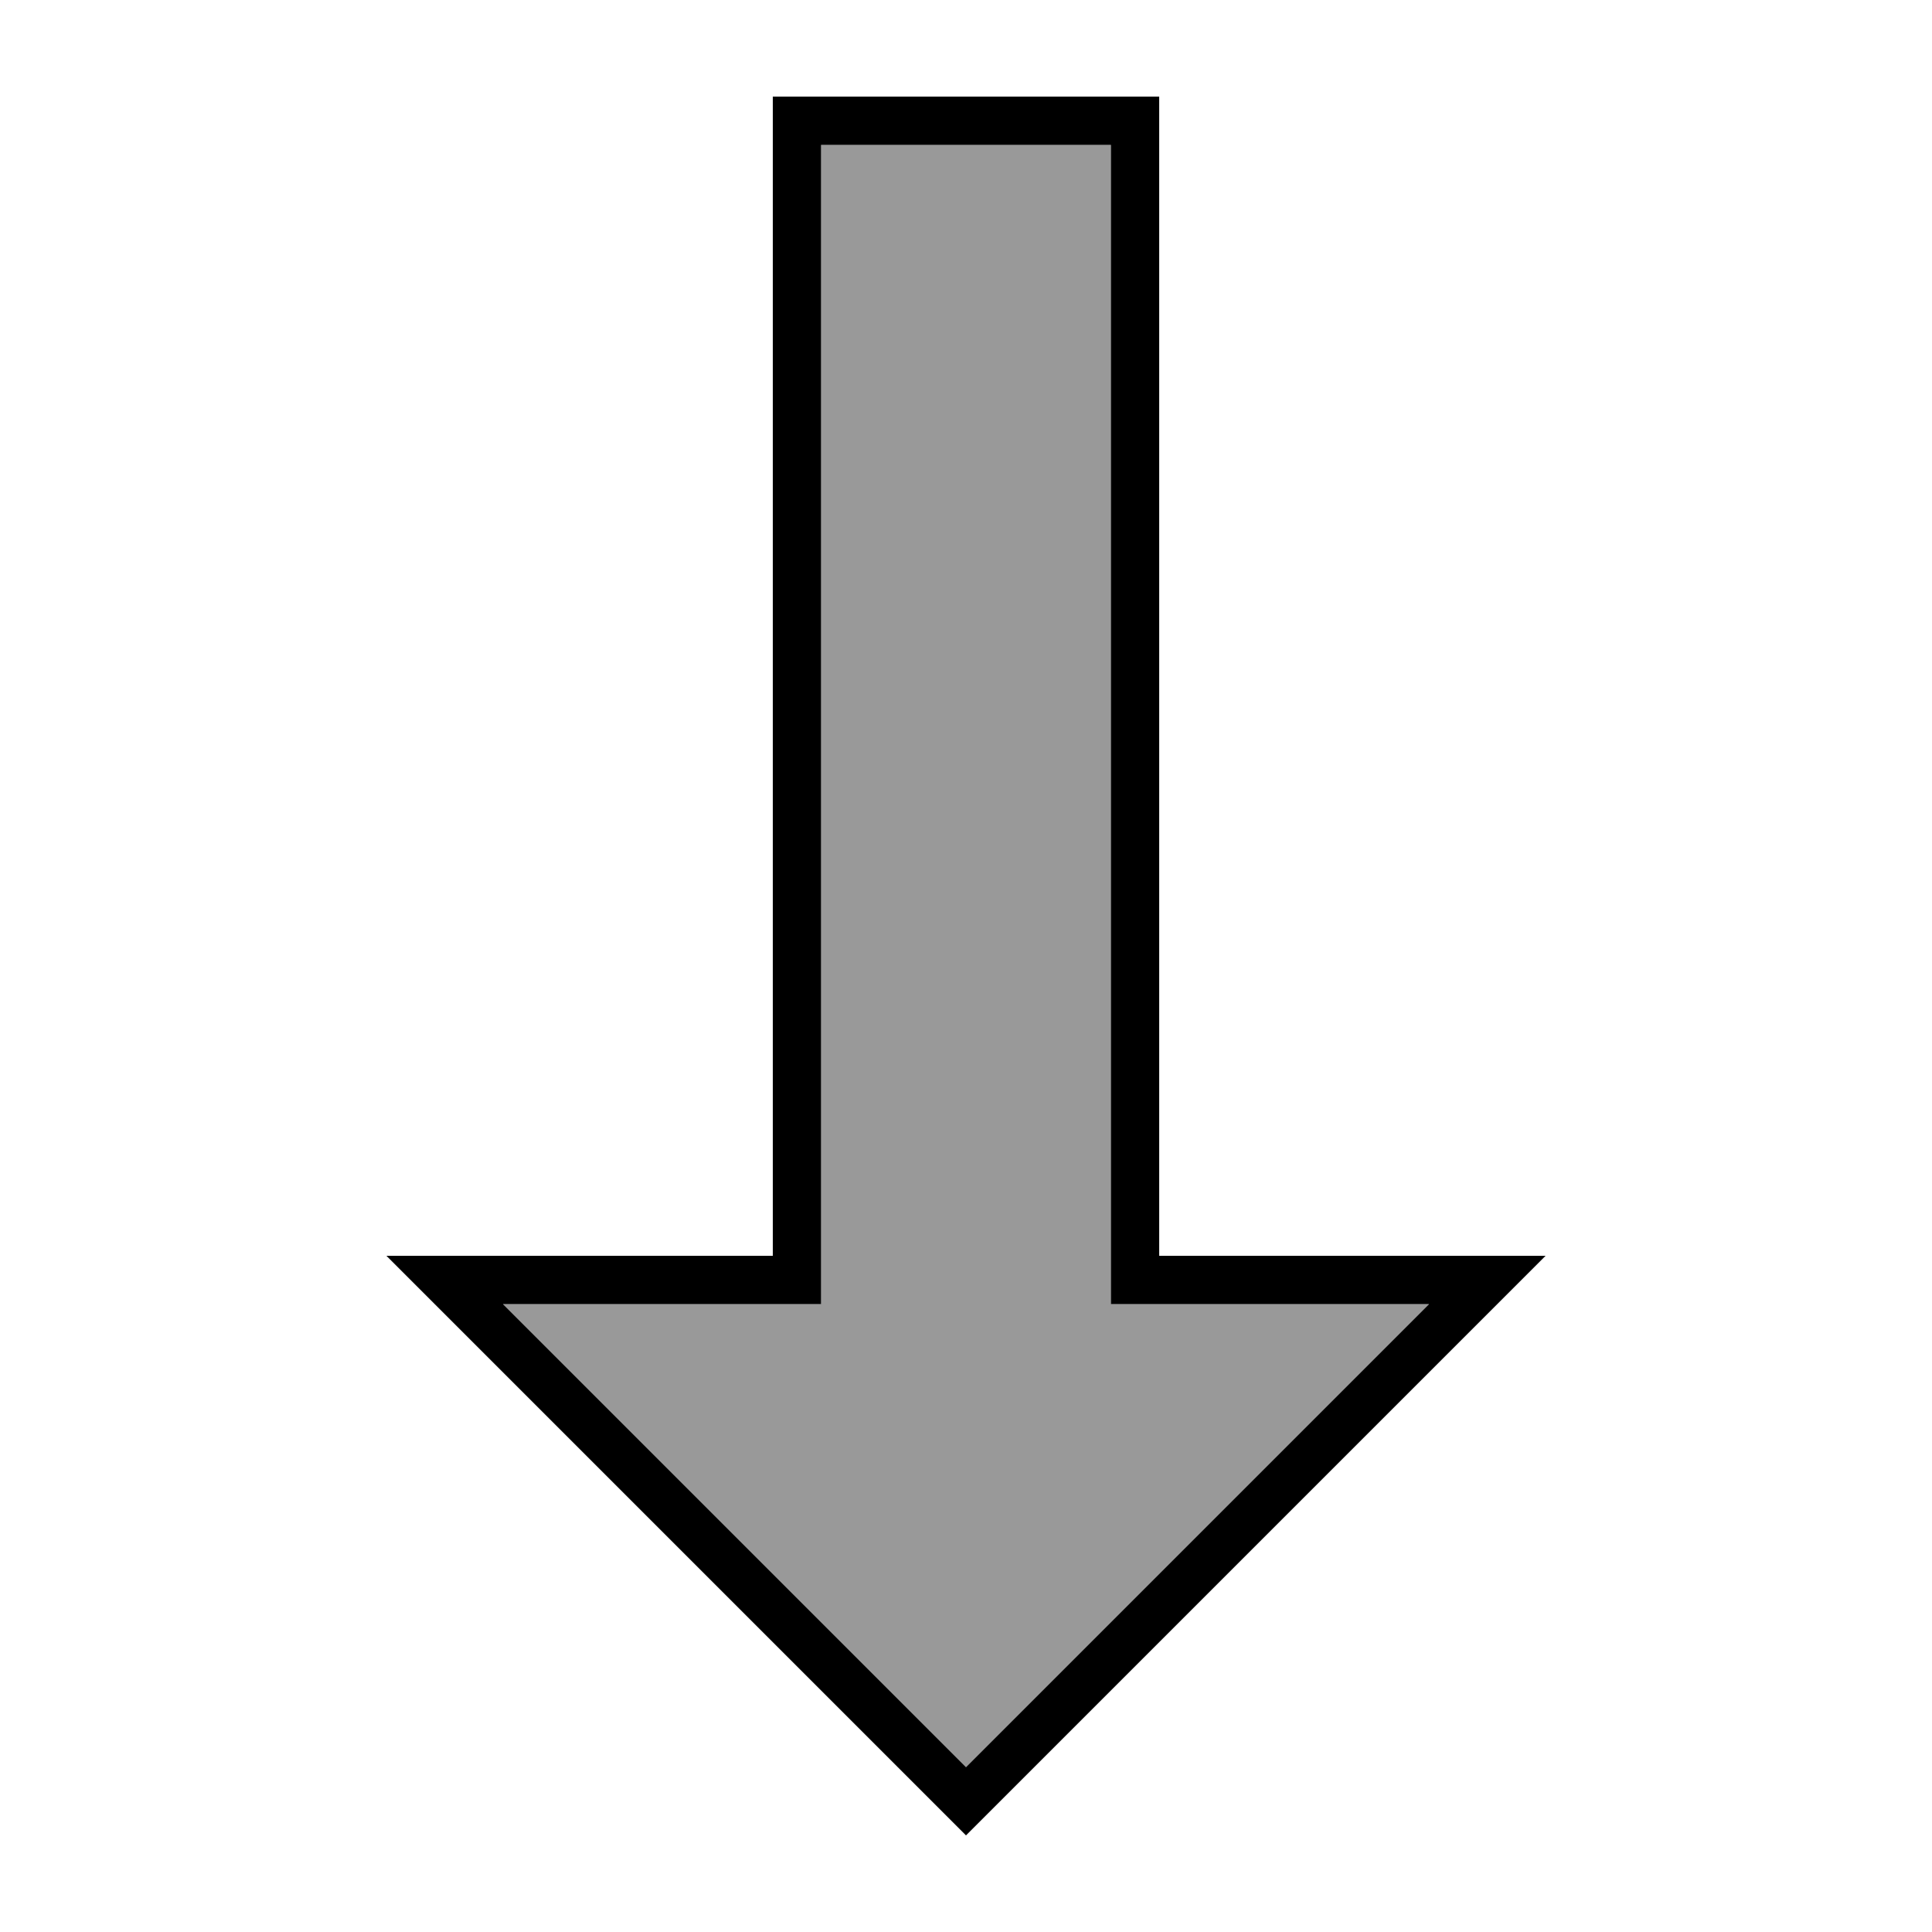
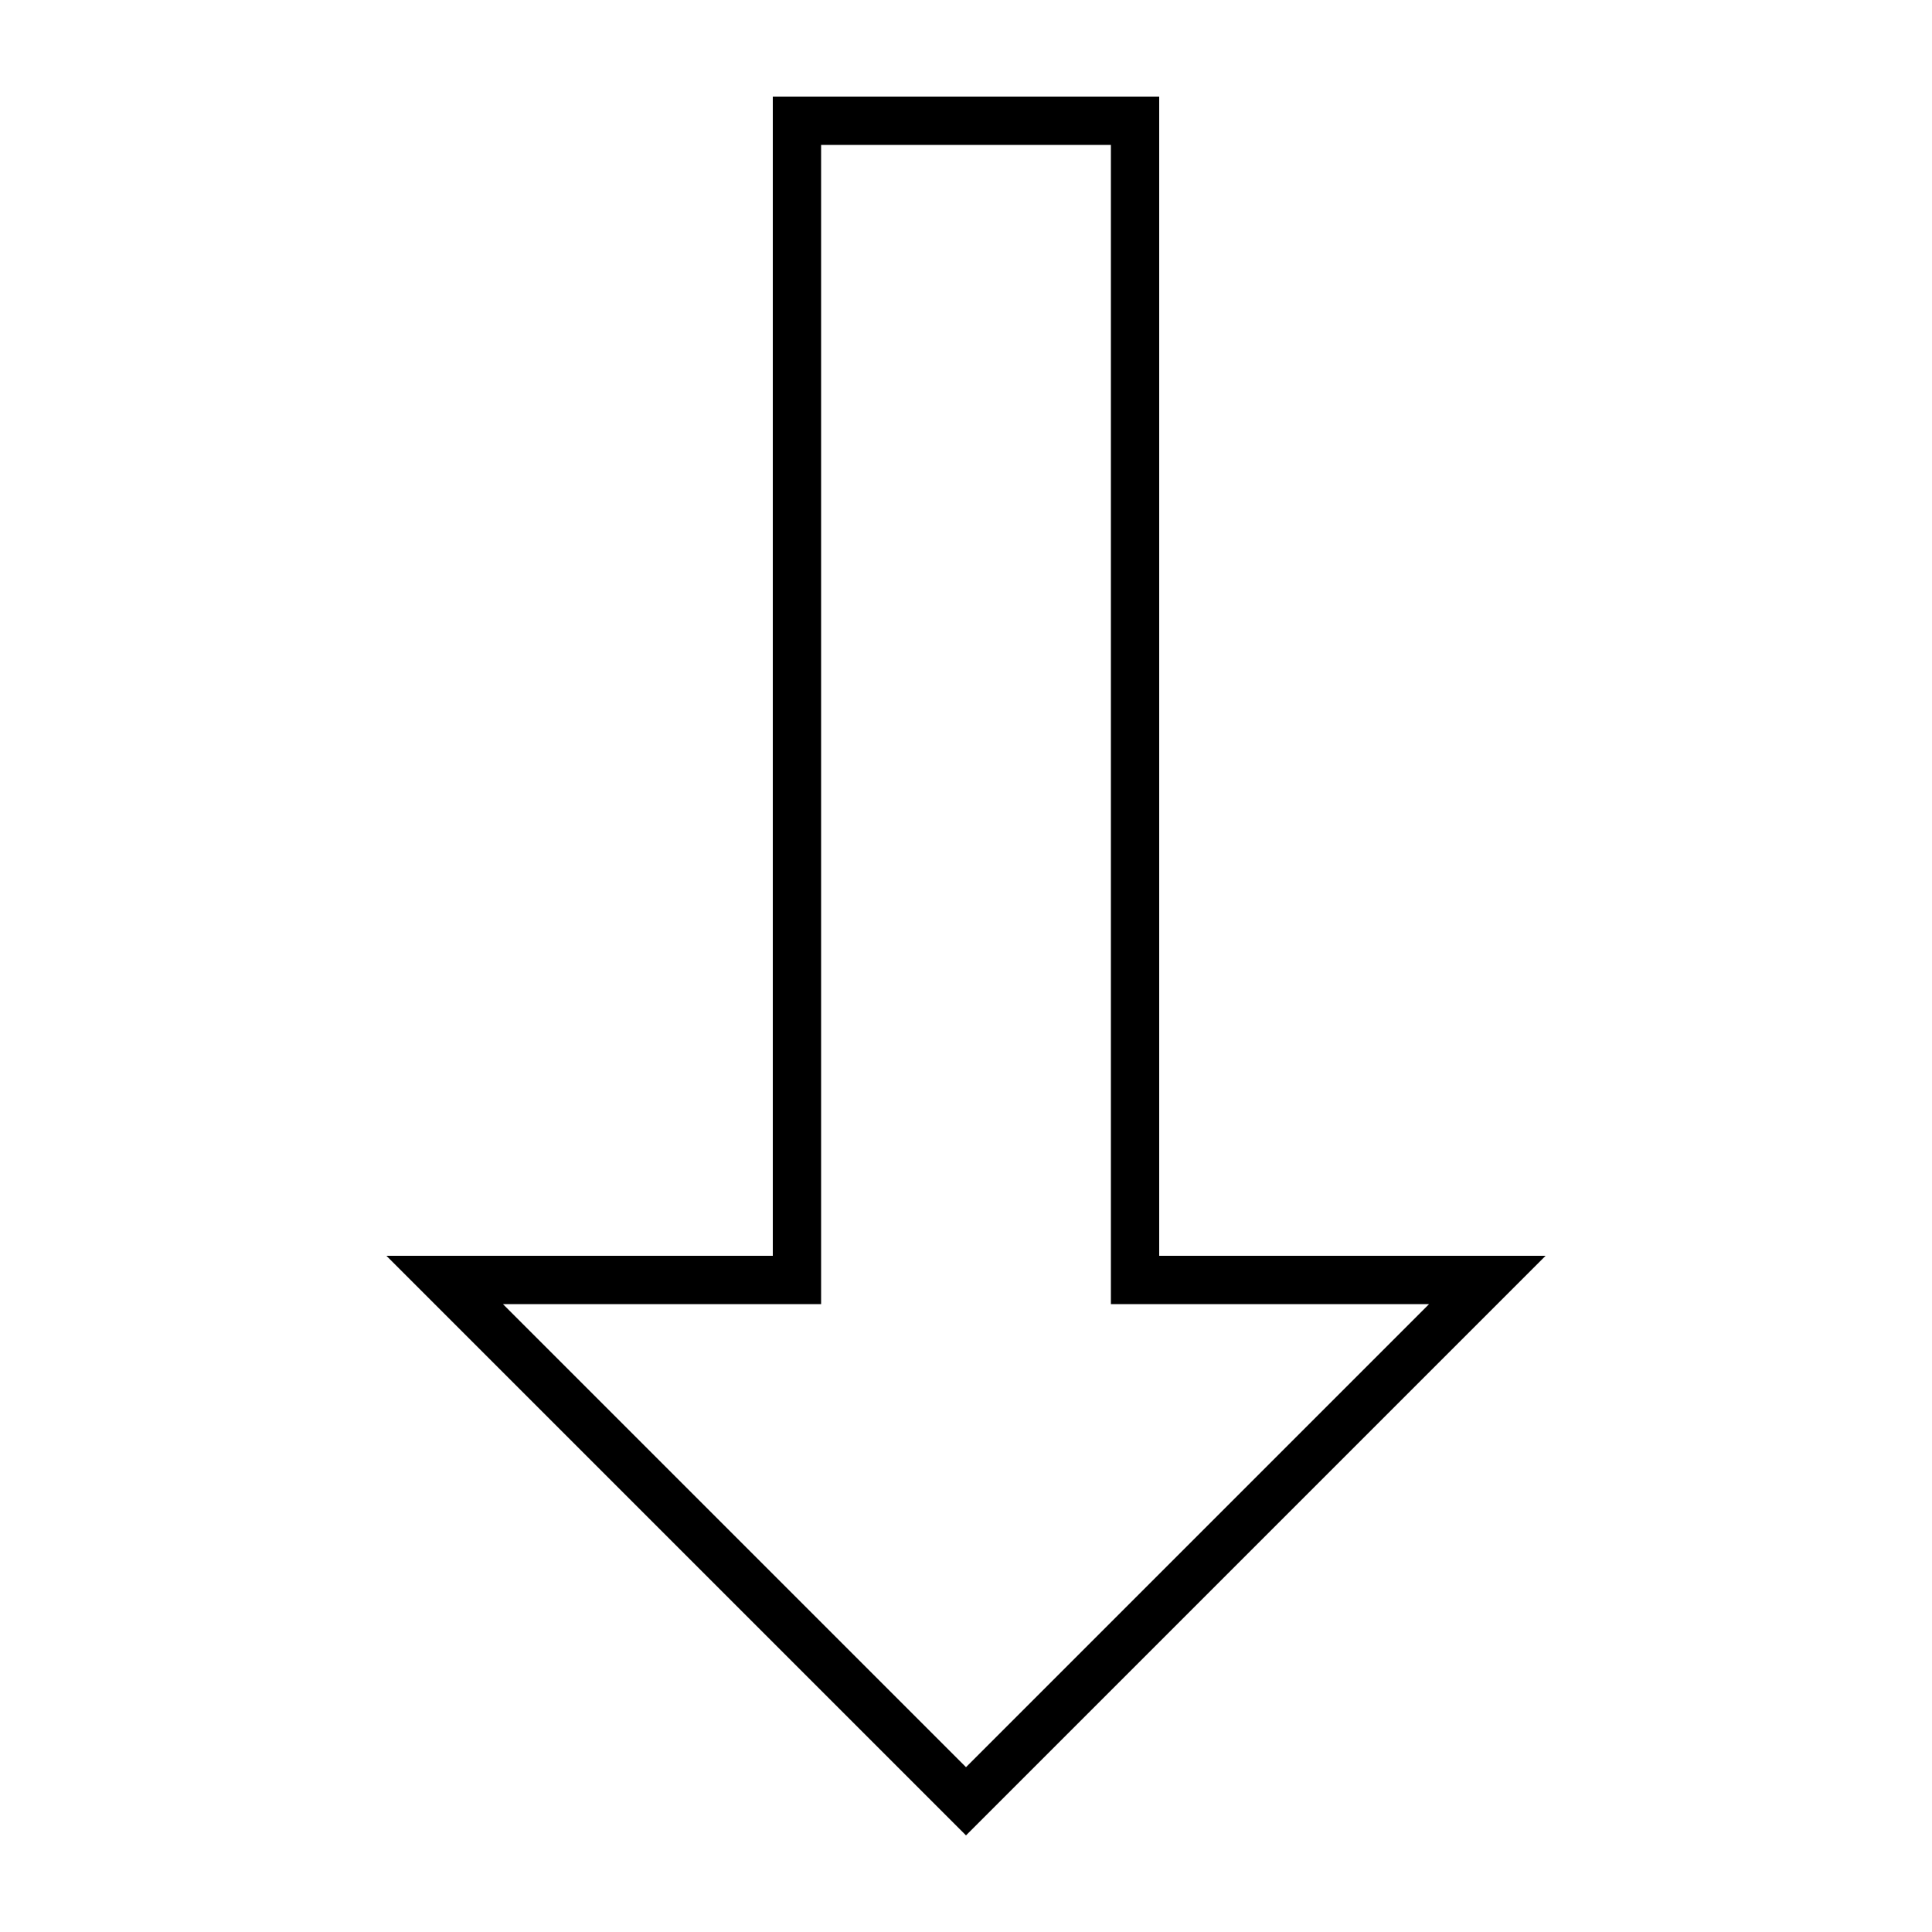
<svg xmlns="http://www.w3.org/2000/svg" viewBox="0 0 640 640">
-   <path opacity=".4" fill="currentColor" d="M166.6 432L272 432L272 48L368 48L368 432L473.4 432L320 585.4L166.6 432z" />
  <path fill="currentColor" d="M240 416L256 416L256 32L384 32L384 416L512 416L320 608L308.7 596.7L144 432L128 416L240 416zM166.6 432L320 585.4L473.4 432L368 432L368 48L272 48L272 432L166.6 432z" />
</svg>